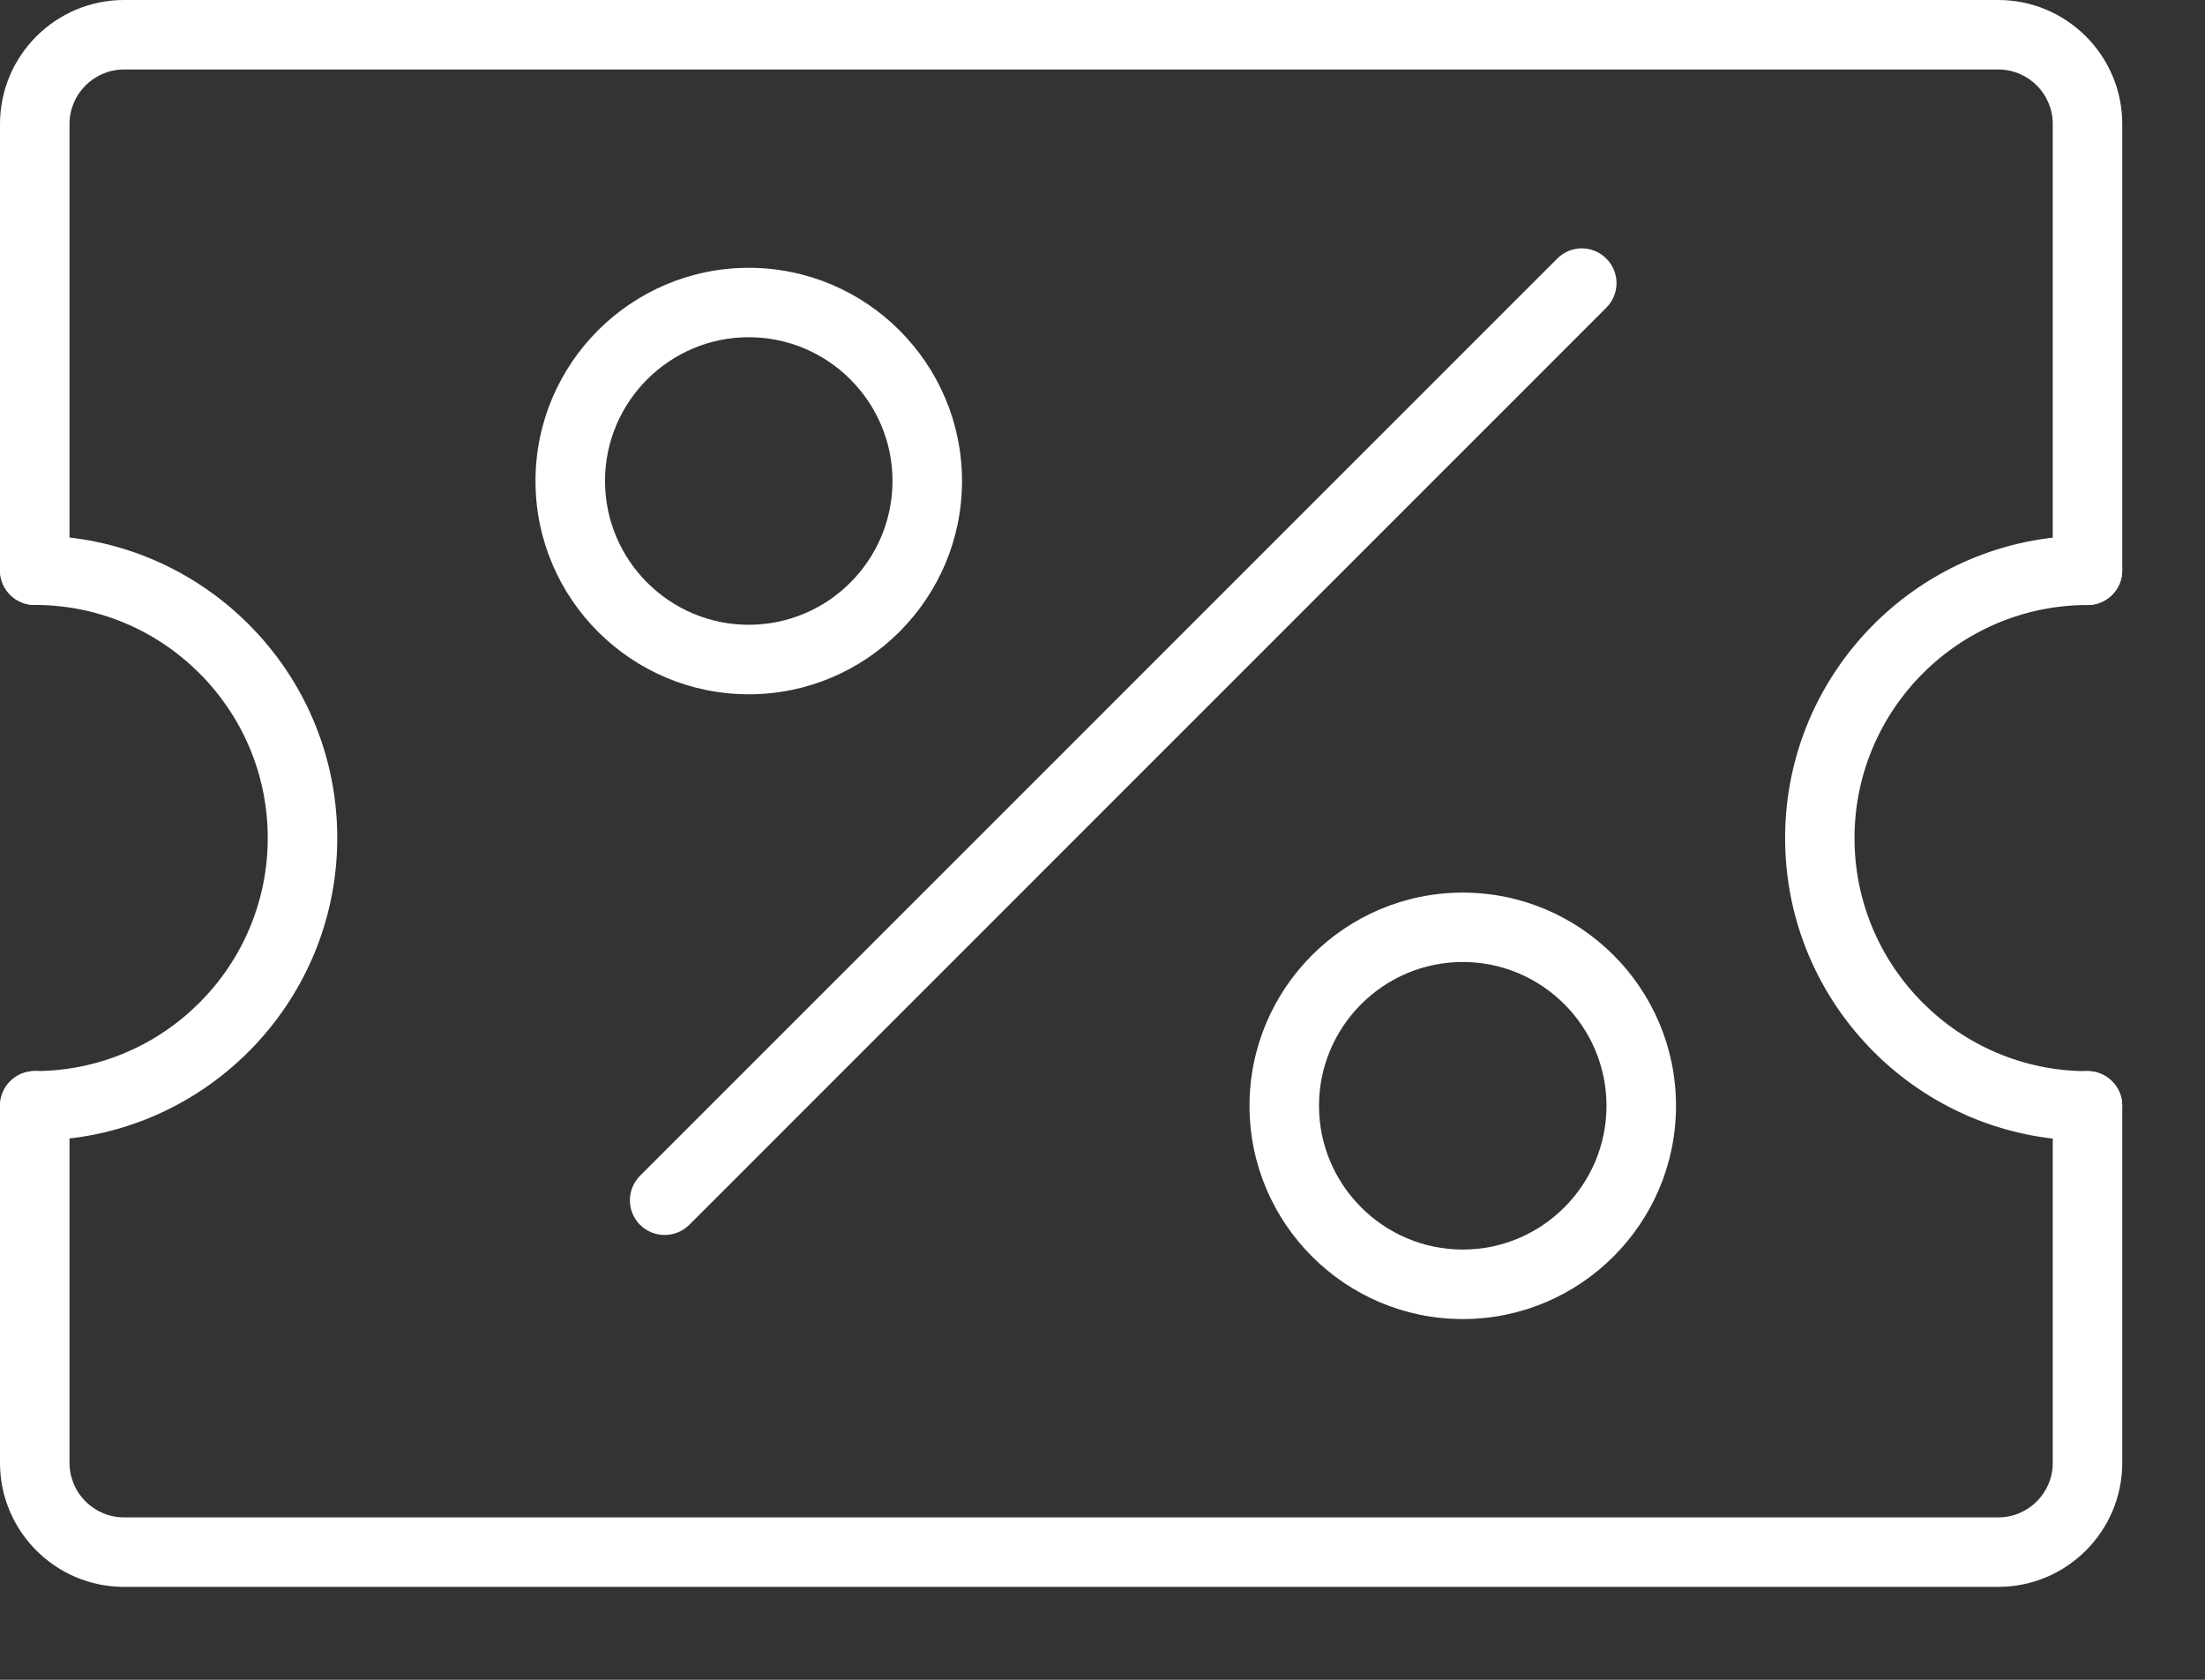
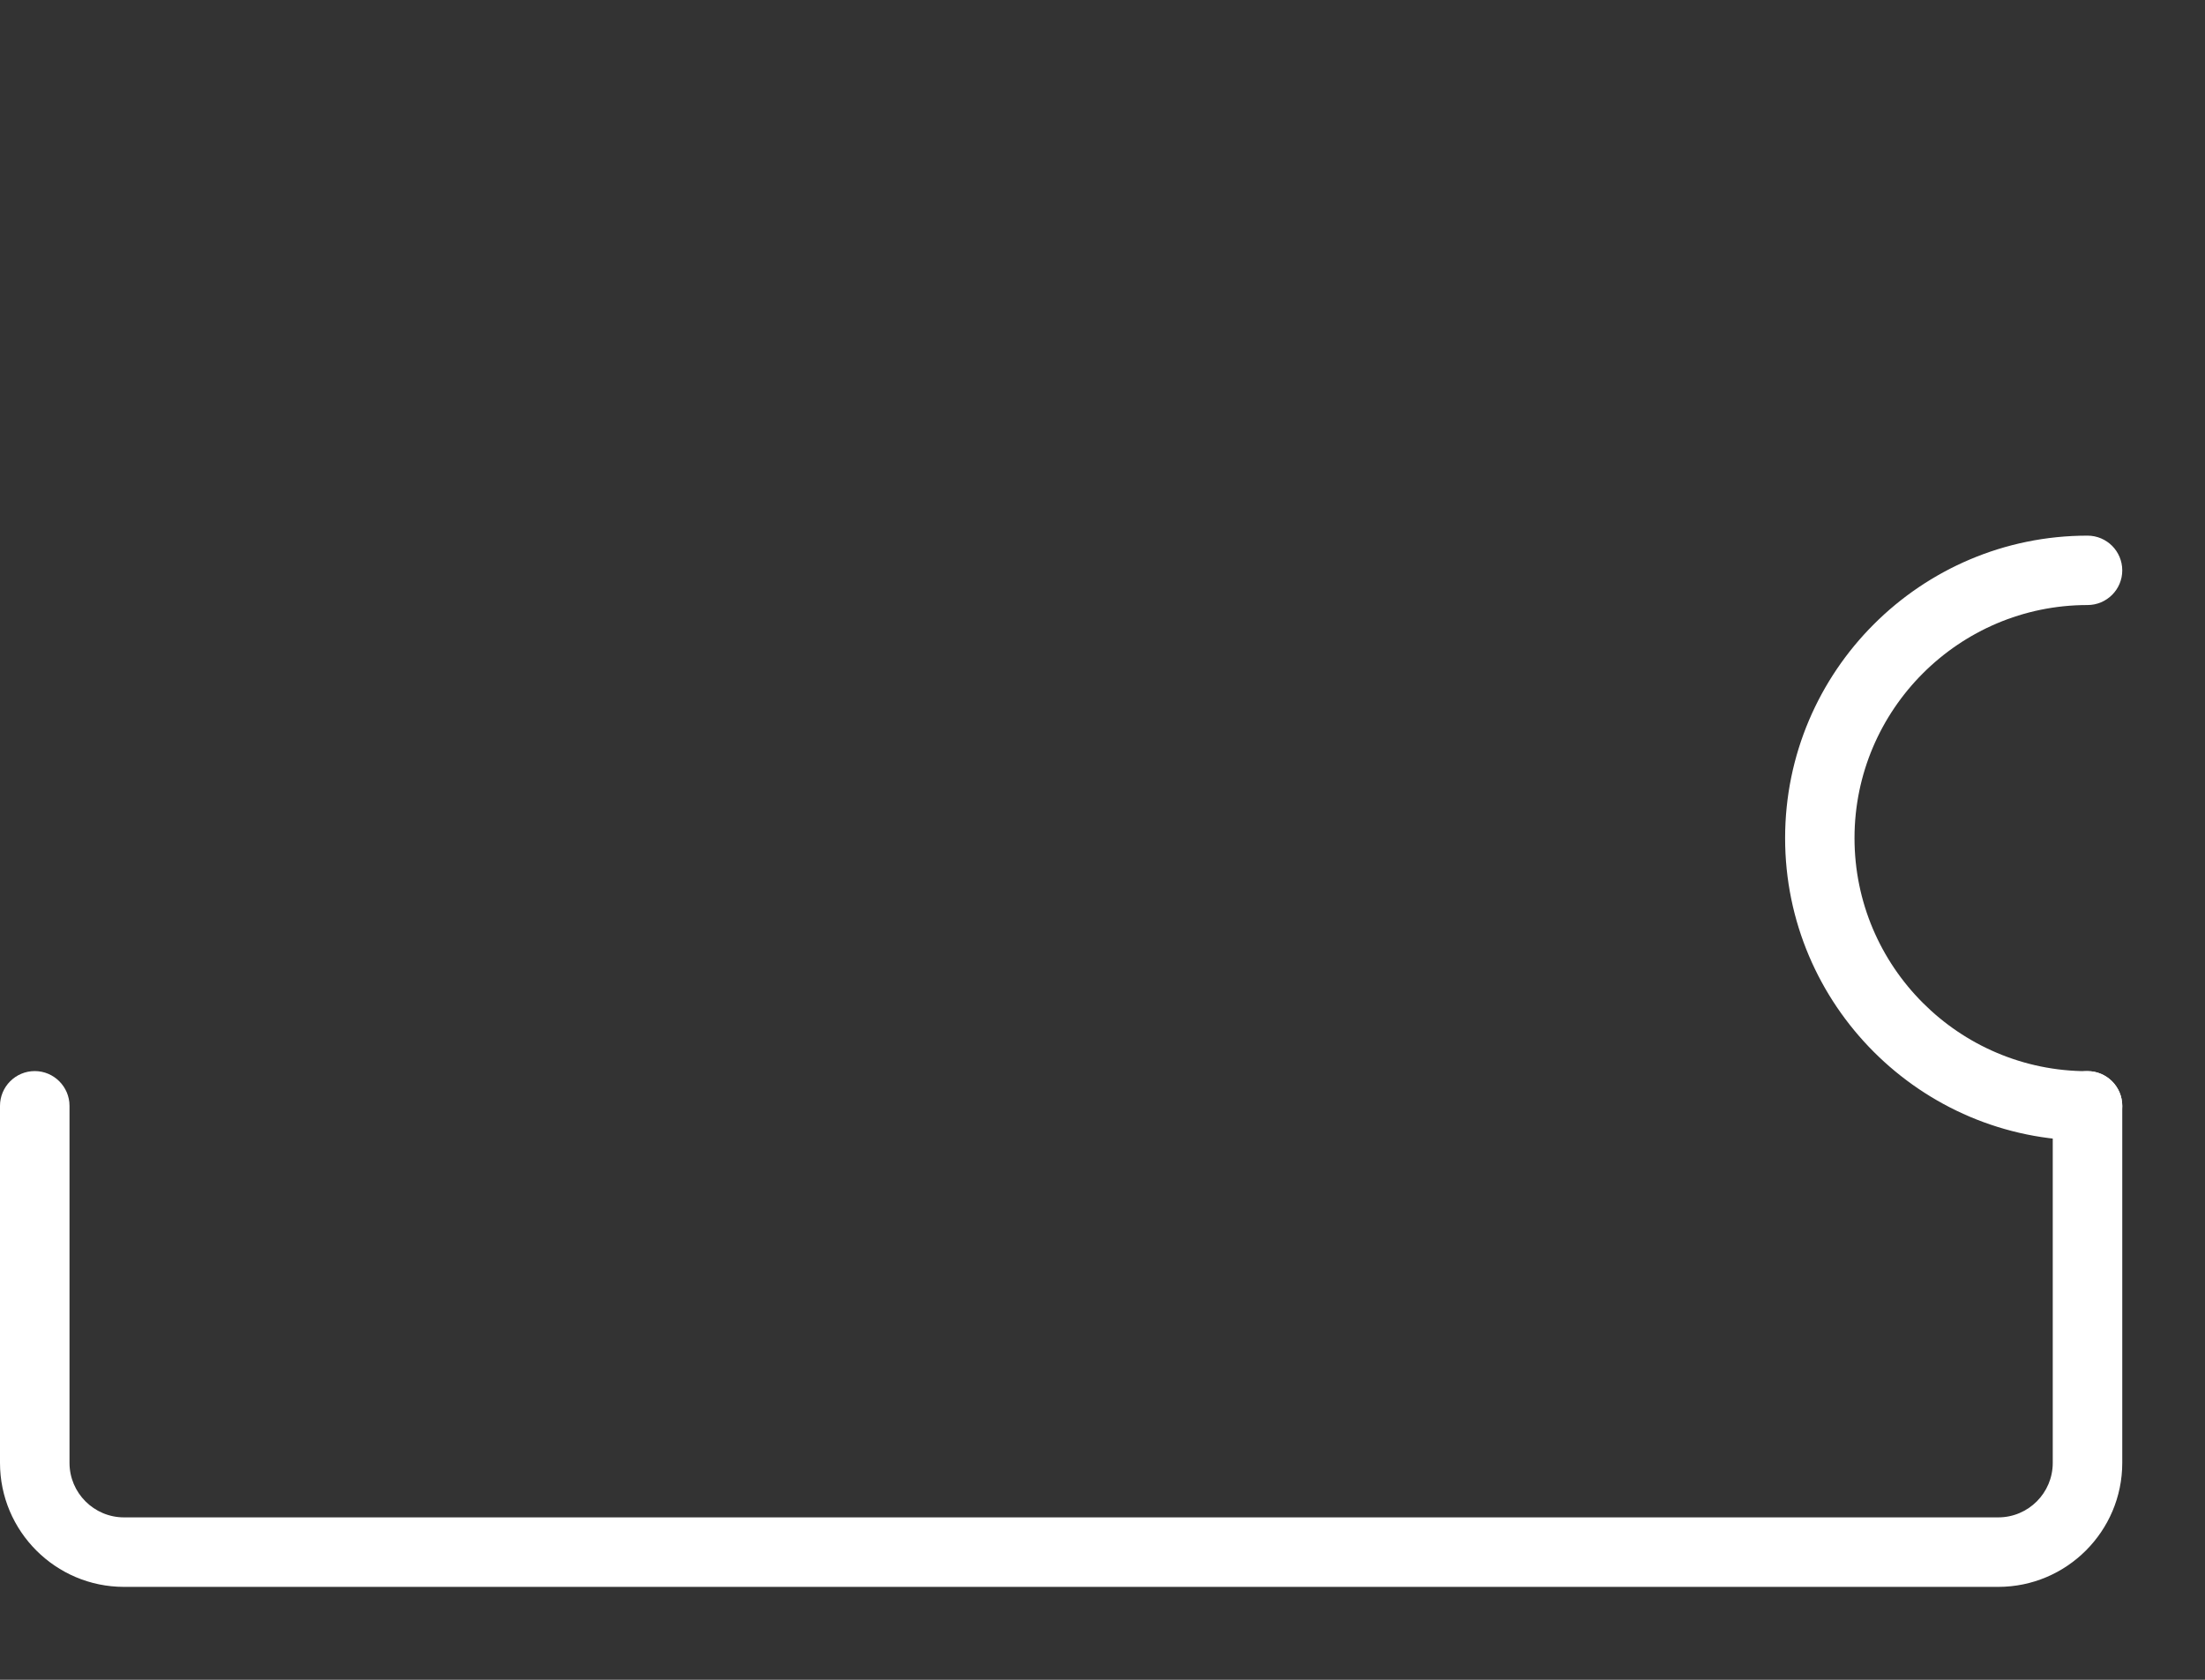
<svg xmlns="http://www.w3.org/2000/svg" width="21" height="16" viewBox="0 0 21 16" fill="none">
  <rect x="0" y="0" width="21" height="16" fill="#333333" stroke="none" />
-   <path d="M6.33 11.763C6.245 11.763 6.16 11.731 6.096 11.667C5.967 11.538 5.967 11.328 6.096 11.199L14.831 2.463C14.96 2.333 15.169 2.333 15.298 2.463C15.428 2.592 15.428 2.801 15.298 2.931L6.564 11.667C6.499 11.731 6.415 11.763 6.33 11.763H6.33Z" fill="white" />
-   <path d="M7.131 6.613C6.011 6.613 5.1 5.702 5.1 4.582C5.1 3.462 6.011 2.551 7.131 2.551C8.251 2.551 9.162 3.462 9.162 4.582C9.162 5.702 8.251 6.613 7.131 6.613ZM7.131 3.212C6.376 3.212 5.762 3.827 5.762 4.581C5.762 5.336 6.376 5.951 7.131 5.951C7.886 5.951 8.5 5.336 8.5 4.581C8.5 3.827 7.886 3.212 7.131 3.212Z" fill="white" />
-   <path d="M0.331 10.864C0.148 10.864 0 10.716 0 10.533C0 10.35 0.148 10.202 0.331 10.202C1.554 10.202 2.55 9.207 2.55 7.982C2.55 6.758 1.555 5.762 0.331 5.762C0.148 5.762 0 5.614 0 5.432C0 5.249 0.148 5.101 0.331 5.101C1.92 5.101 3.212 6.393 3.212 7.982C3.212 9.57 1.919 10.863 0.331 10.863V10.864Z" fill="white" />
  <path d="M19.881 10.864C18.293 10.864 17.001 9.571 17.001 7.983C17.001 6.394 18.293 5.102 19.881 5.102C20.064 5.102 20.212 5.25 20.212 5.433C20.212 5.615 20.064 5.763 19.881 5.763C18.658 5.763 17.662 6.759 17.662 7.983C17.662 9.207 18.657 10.203 19.881 10.203C20.064 10.203 20.212 10.351 20.212 10.534C20.212 10.717 20.064 10.865 19.881 10.865V10.864Z" fill="white" />
-   <path d="M13.931 12.564C12.812 12.564 11.9 11.653 11.9 10.533C11.9 9.413 12.812 8.502 13.931 8.502C15.051 8.502 15.962 9.413 15.962 10.533C15.962 11.653 15.051 12.564 13.931 12.564ZM13.931 9.163C13.176 9.163 12.562 9.778 12.562 10.533C12.562 11.287 13.177 11.902 13.931 11.902C14.686 11.902 15.3 11.287 15.3 10.533C15.3 9.778 14.686 9.163 13.931 9.163Z" fill="white" />
-   <path d="M19.881 5.763C19.699 5.763 19.55 5.615 19.55 5.432V1.181C19.55 0.895 19.318 0.662 19.031 0.662H1.181C0.895 0.662 0.662 0.895 0.662 1.181V5.432C0.662 5.615 0.513 5.763 0.331 5.763C0.148 5.763 0 5.615 0 5.432V1.181C0 0.53 0.53 0 1.181 0H19.031C19.682 0 20.212 0.53 20.212 1.181V5.432C20.212 5.615 20.064 5.763 19.881 5.763Z" fill="white" />
  <path d="M19.031 15.115H1.181C0.53 15.115 0 14.585 0 13.934V10.533C0 10.351 0.148 10.202 0.331 10.202C0.513 10.202 0.662 10.351 0.662 10.533V13.934C0.662 14.22 0.895 14.453 1.181 14.453H19.031C19.318 14.453 19.55 14.22 19.55 13.934V10.533C19.55 10.351 19.699 10.202 19.881 10.202C20.064 10.202 20.212 10.351 20.212 10.533V13.934C20.212 14.585 19.682 15.115 19.031 15.115Z" fill="white" />
</svg>